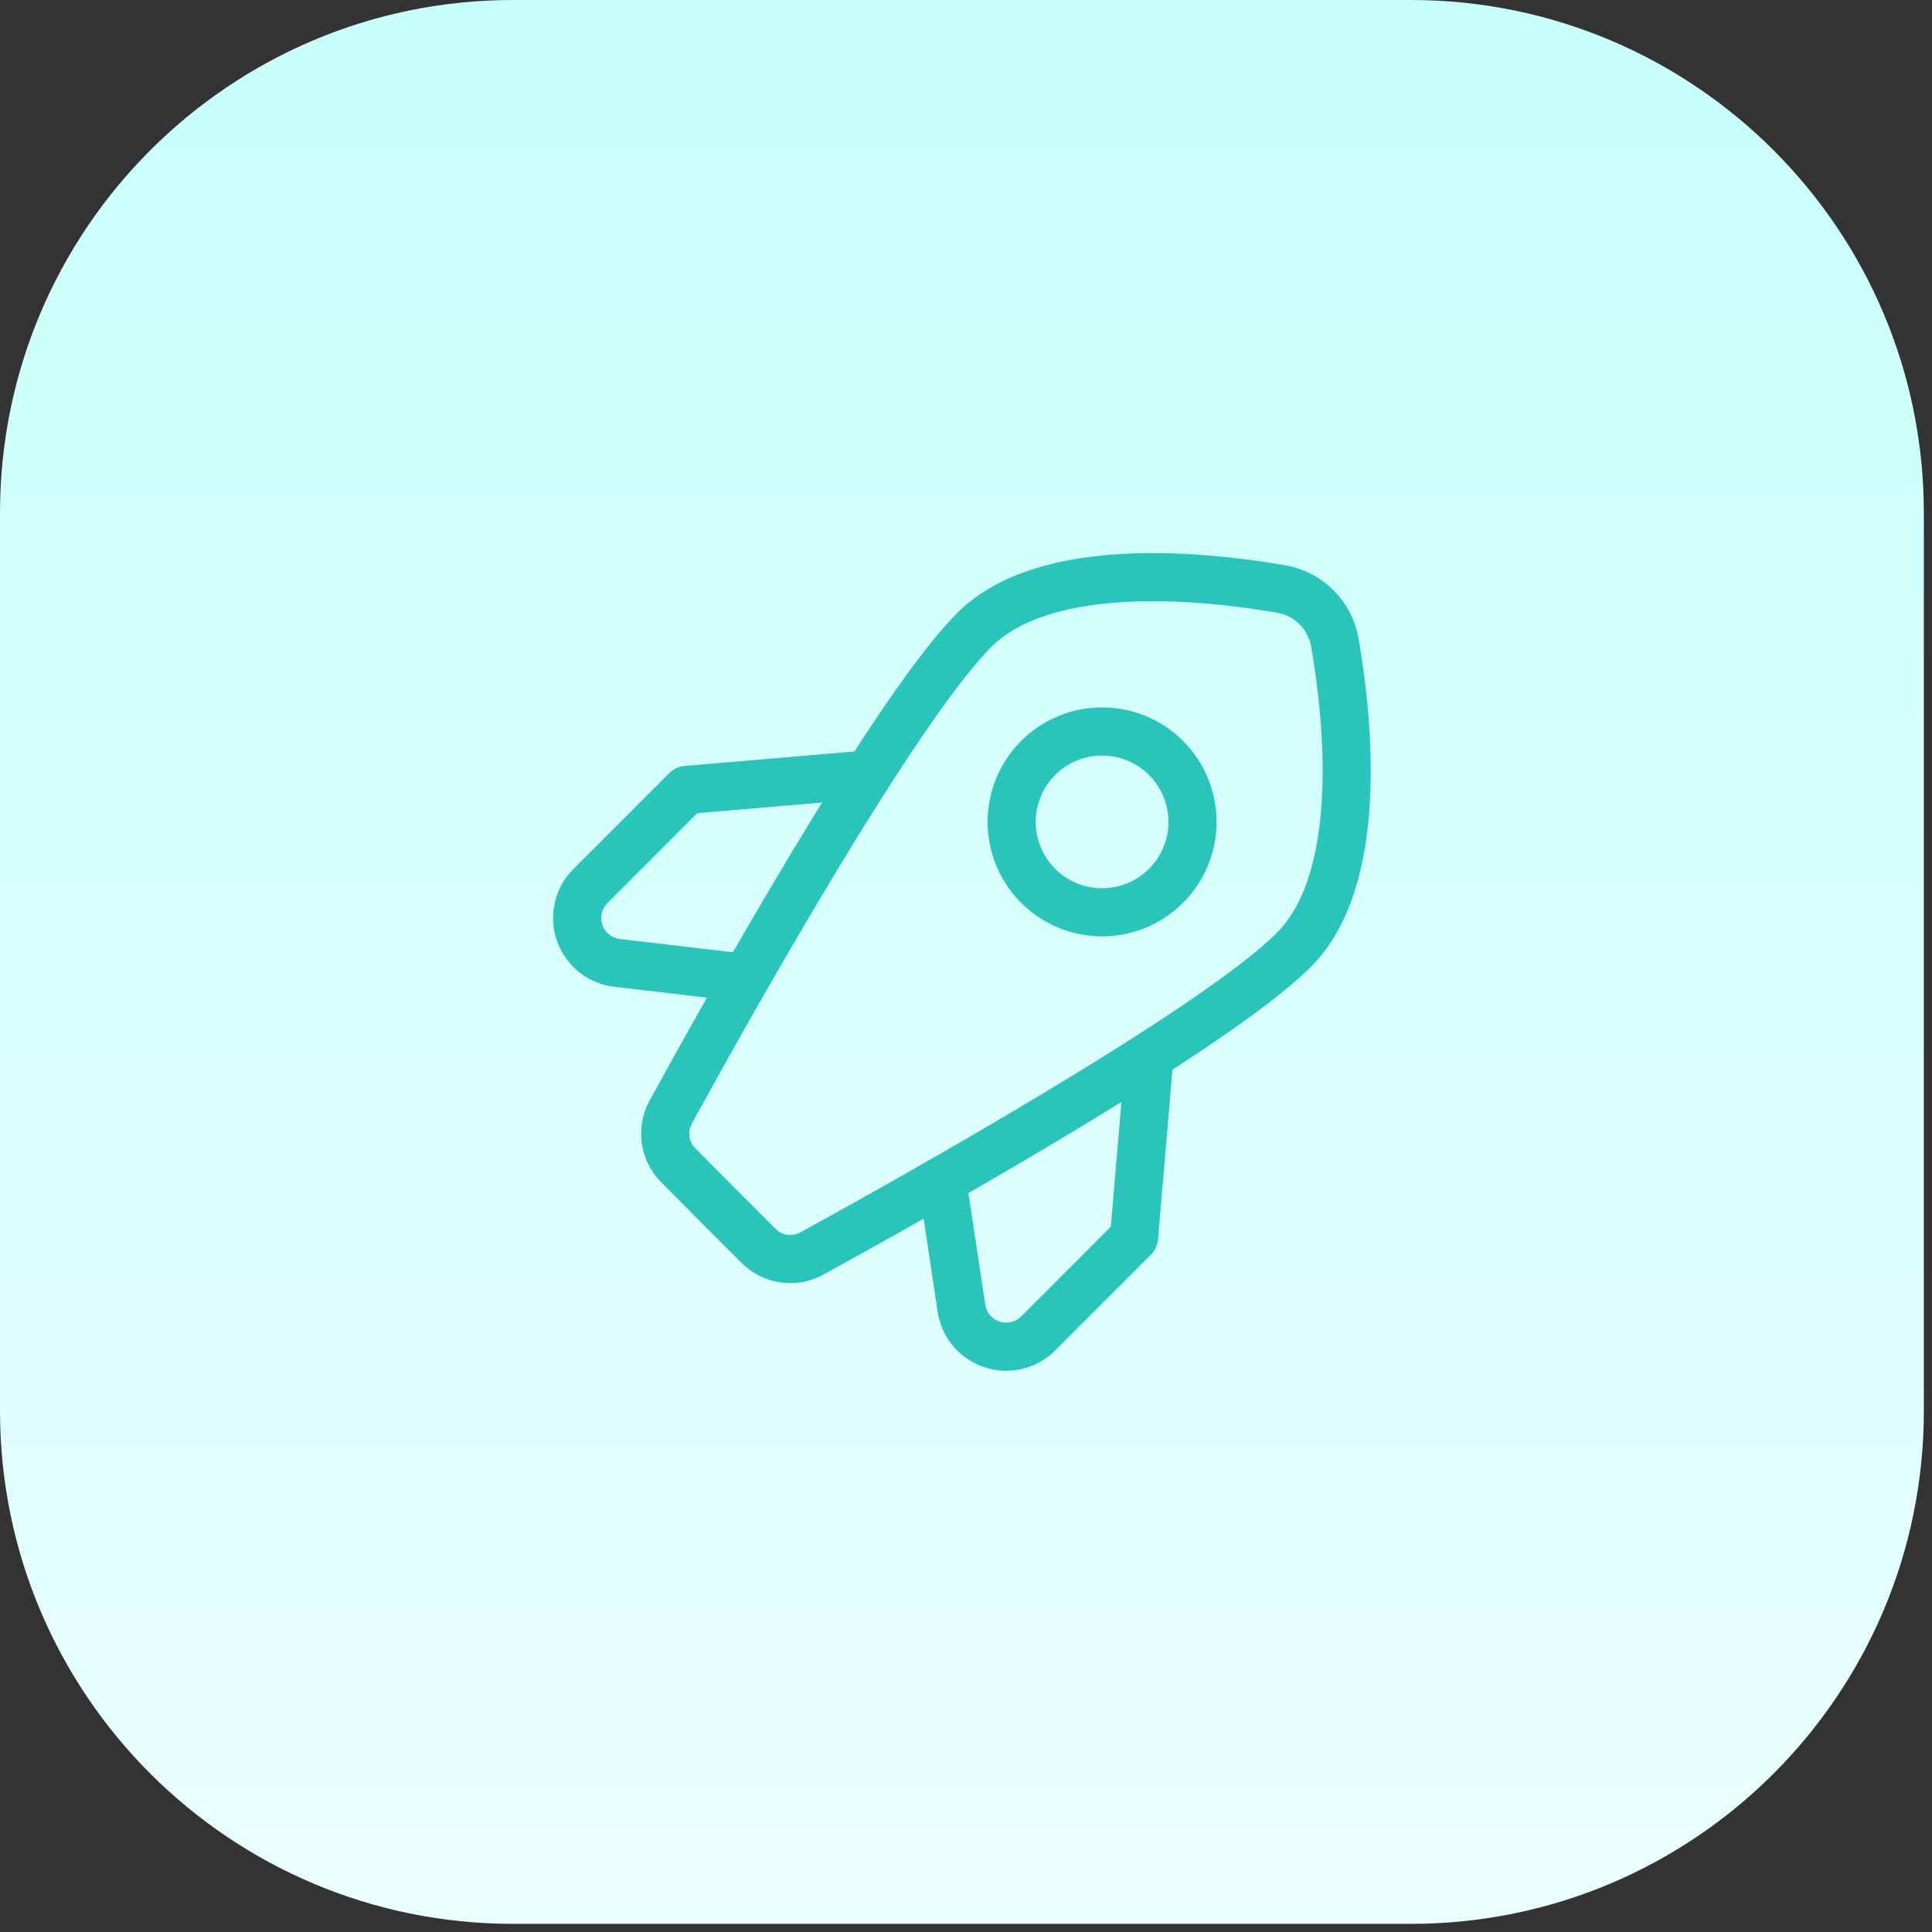
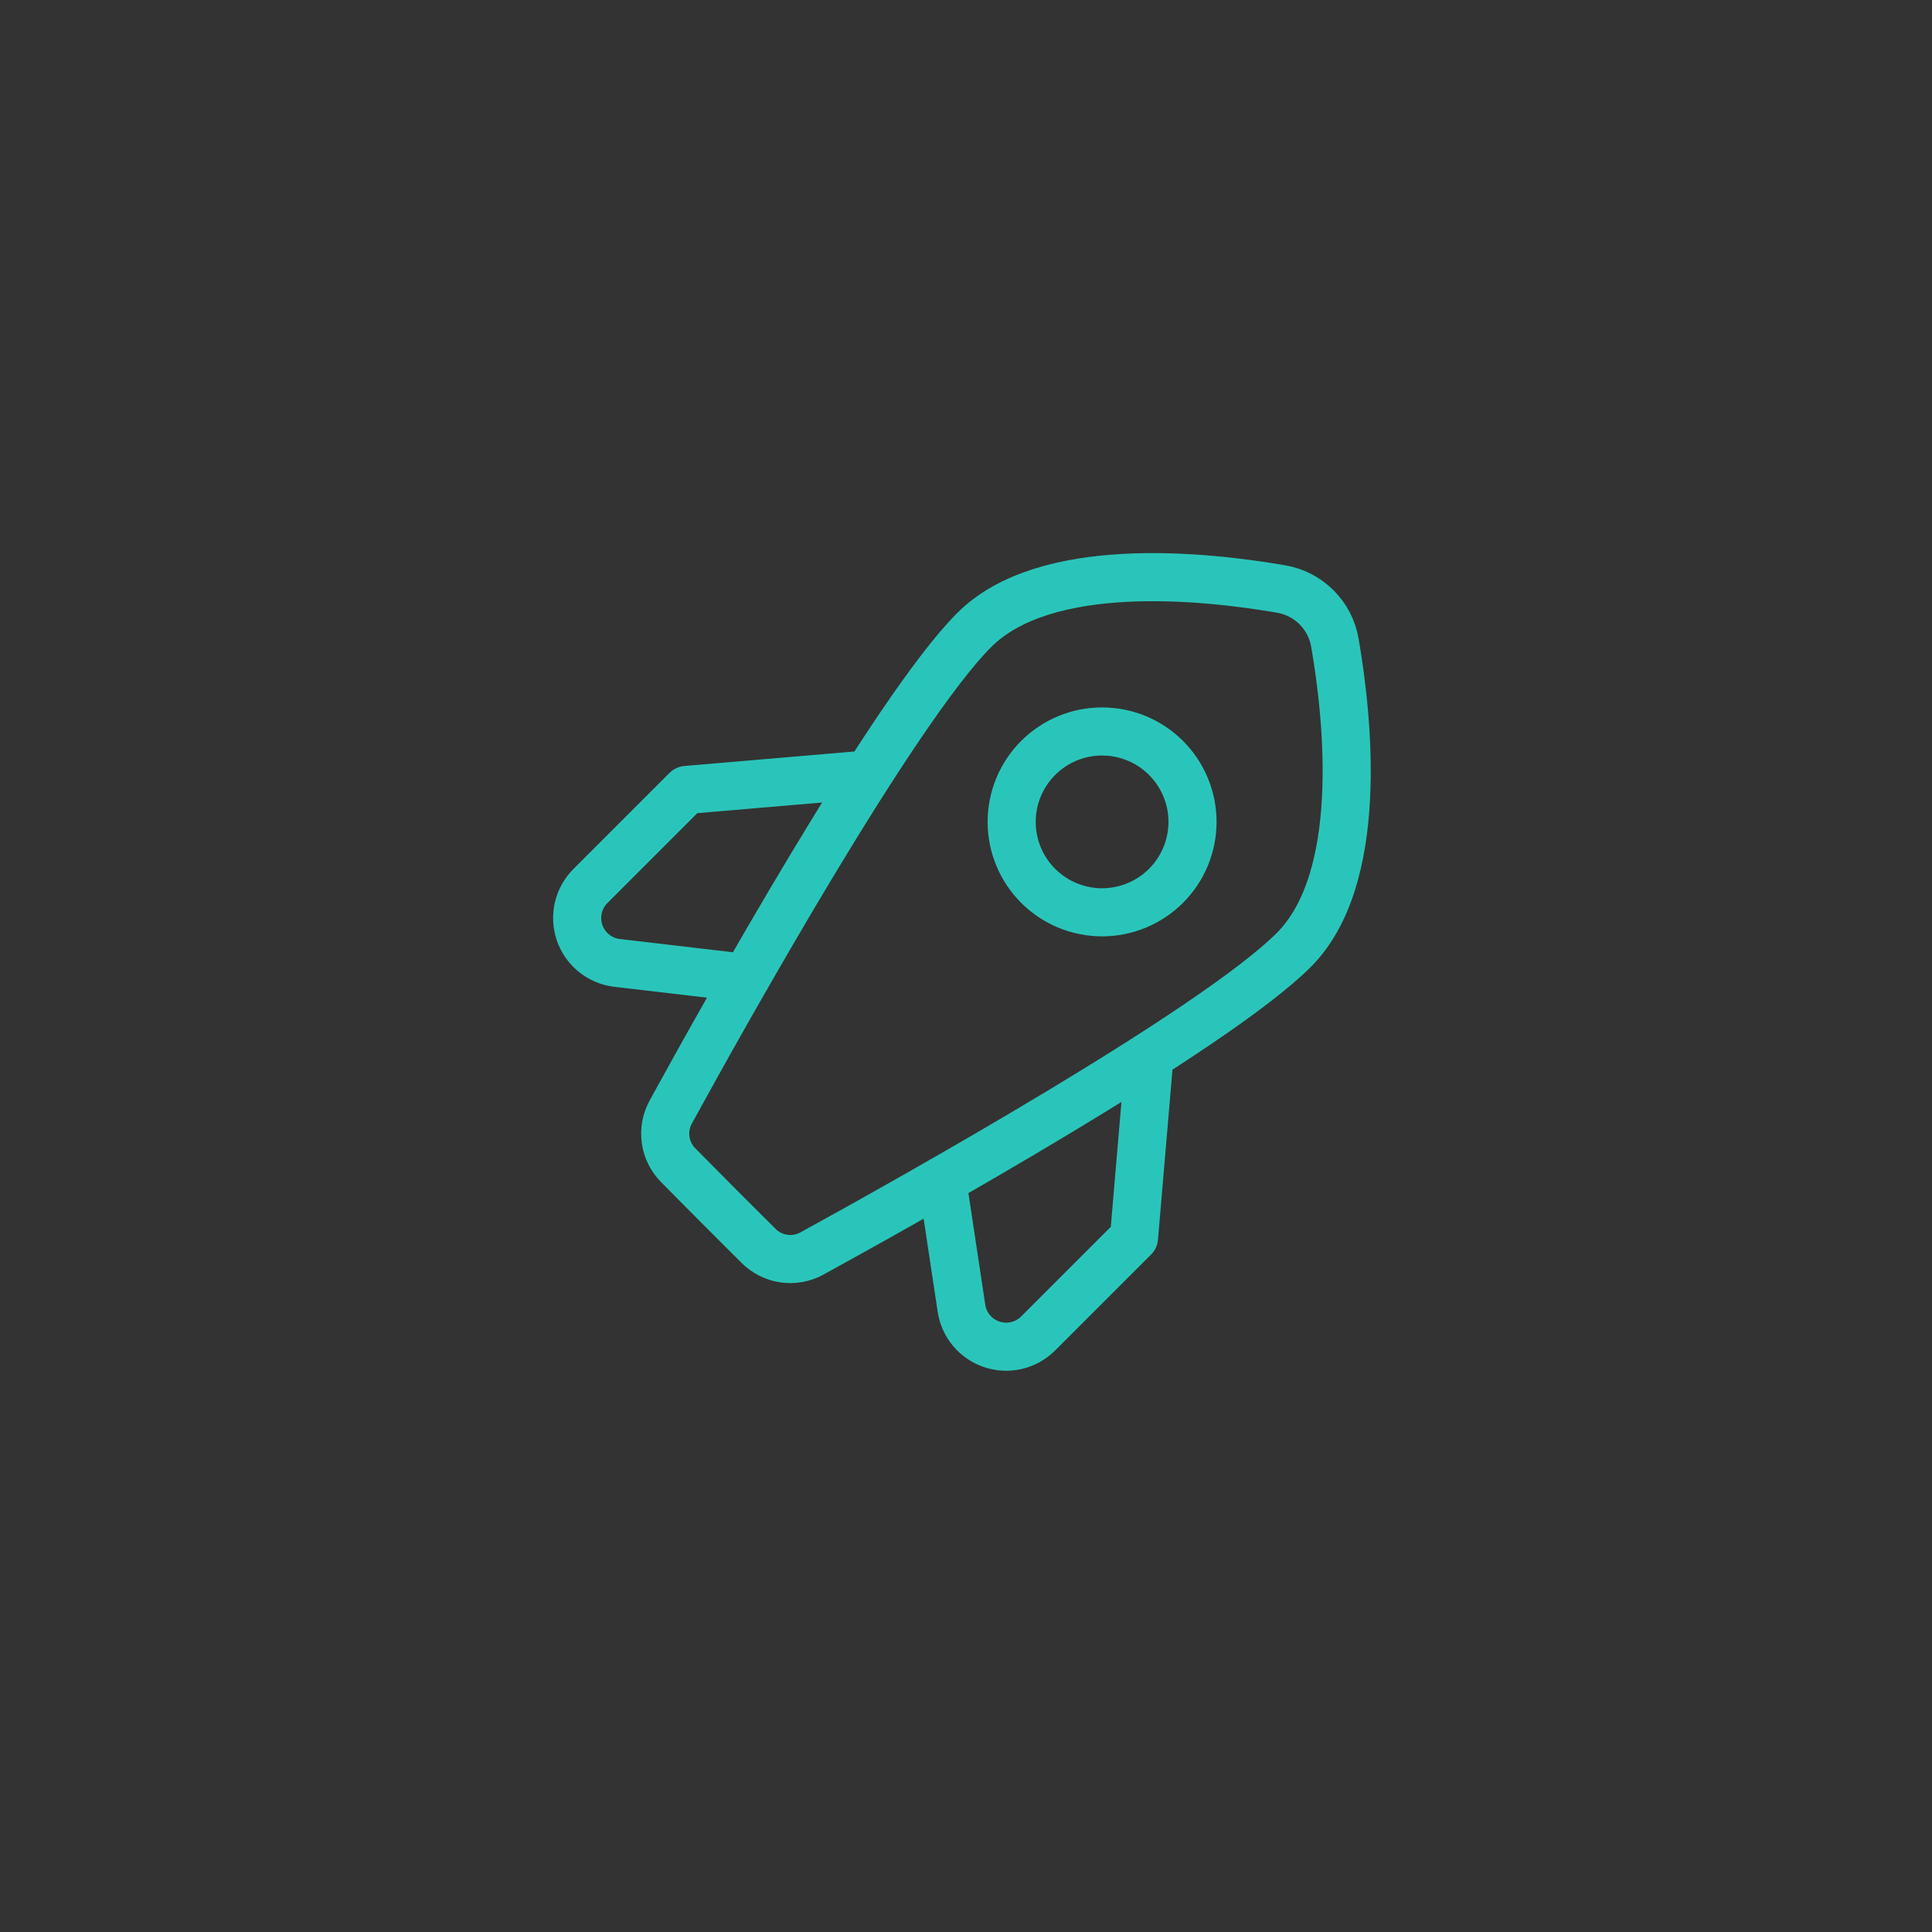
<svg xmlns="http://www.w3.org/2000/svg" width="202" height="202" viewBox="0 0 202 202" fill="none">
  <rect x="0" y="0" width="202" height="202" fill="#333333" stroke="none" />
-   <path d="M0 53.639C0 24.015 24.015 0 53.639 0H147.508C177.132 0 201.148 24.015 201.148 53.639V147.508C201.148 177.132 177.132 201.148 147.508 201.148H53.639C24.015 201.148 0 177.132 0 147.508V53.639Z" fill="url(#paint0_linear_7227_1071)" />
  <path d="M90.774 80.974L71.776 82.593L61.749 92.62C61.121 93.24 60.679 94.024 60.474 94.882C60.268 95.741 60.307 96.64 60.586 97.477C60.865 98.314 61.373 99.057 62.052 99.62C62.731 100.184 63.554 100.546 64.429 100.666L77.996 102.255M120.187 110.387L118.568 129.395L108.541 139.422C107.919 140.043 107.138 140.478 106.283 140.679C105.428 140.88 104.534 140.84 103.702 140.561C102.869 140.283 102.13 139.778 101.568 139.104C101.006 138.429 100.643 137.611 100.52 136.742L98.508 123.406M139.573 67.215C139.335 65.808 138.666 64.509 137.656 63.5C136.647 62.49 135.348 61.82 133.94 61.583C125.814 60.18 109.27 58.45 101.857 65.873C93.454 74.281 75.653 106.178 70.126 116.275C69.636 117.168 69.451 118.197 69.598 119.205C69.745 120.213 70.216 121.146 70.941 121.862L75.105 126.061L79.294 130.245C80.009 130.97 80.942 131.443 81.95 131.591C82.958 131.738 83.987 131.554 84.881 131.065C94.978 125.523 126.87 107.721 135.273 99.323C142.69 91.891 140.971 75.337 139.573 67.215ZM124.683 85.932C124.683 88.439 123.687 90.844 121.914 92.617C120.141 94.39 117.736 95.386 115.229 95.386C112.721 95.386 110.317 94.39 108.544 92.617C106.771 90.844 105.775 88.439 105.775 85.932C105.775 83.425 106.771 81.02 108.544 79.247C110.317 77.474 112.721 76.478 115.229 76.478C117.736 76.478 120.141 77.474 121.914 79.247C123.687 81.02 124.683 83.425 124.683 85.932Z" stroke="#2AC5BA" stroke-width="5.029" stroke-linecap="round" stroke-linejoin="round" />
  <defs>
    <linearGradient id="paint0_linear_7227_1071" x1="100.574" y1="201.148" x2="100.574" y2="0" gradientUnits="userSpaceOnUse">
      <stop stop-color="#E9FFFD" />
      <stop offset="0.997" stop-color="#C7FFFB" />
    </linearGradient>
  </defs>
</svg>